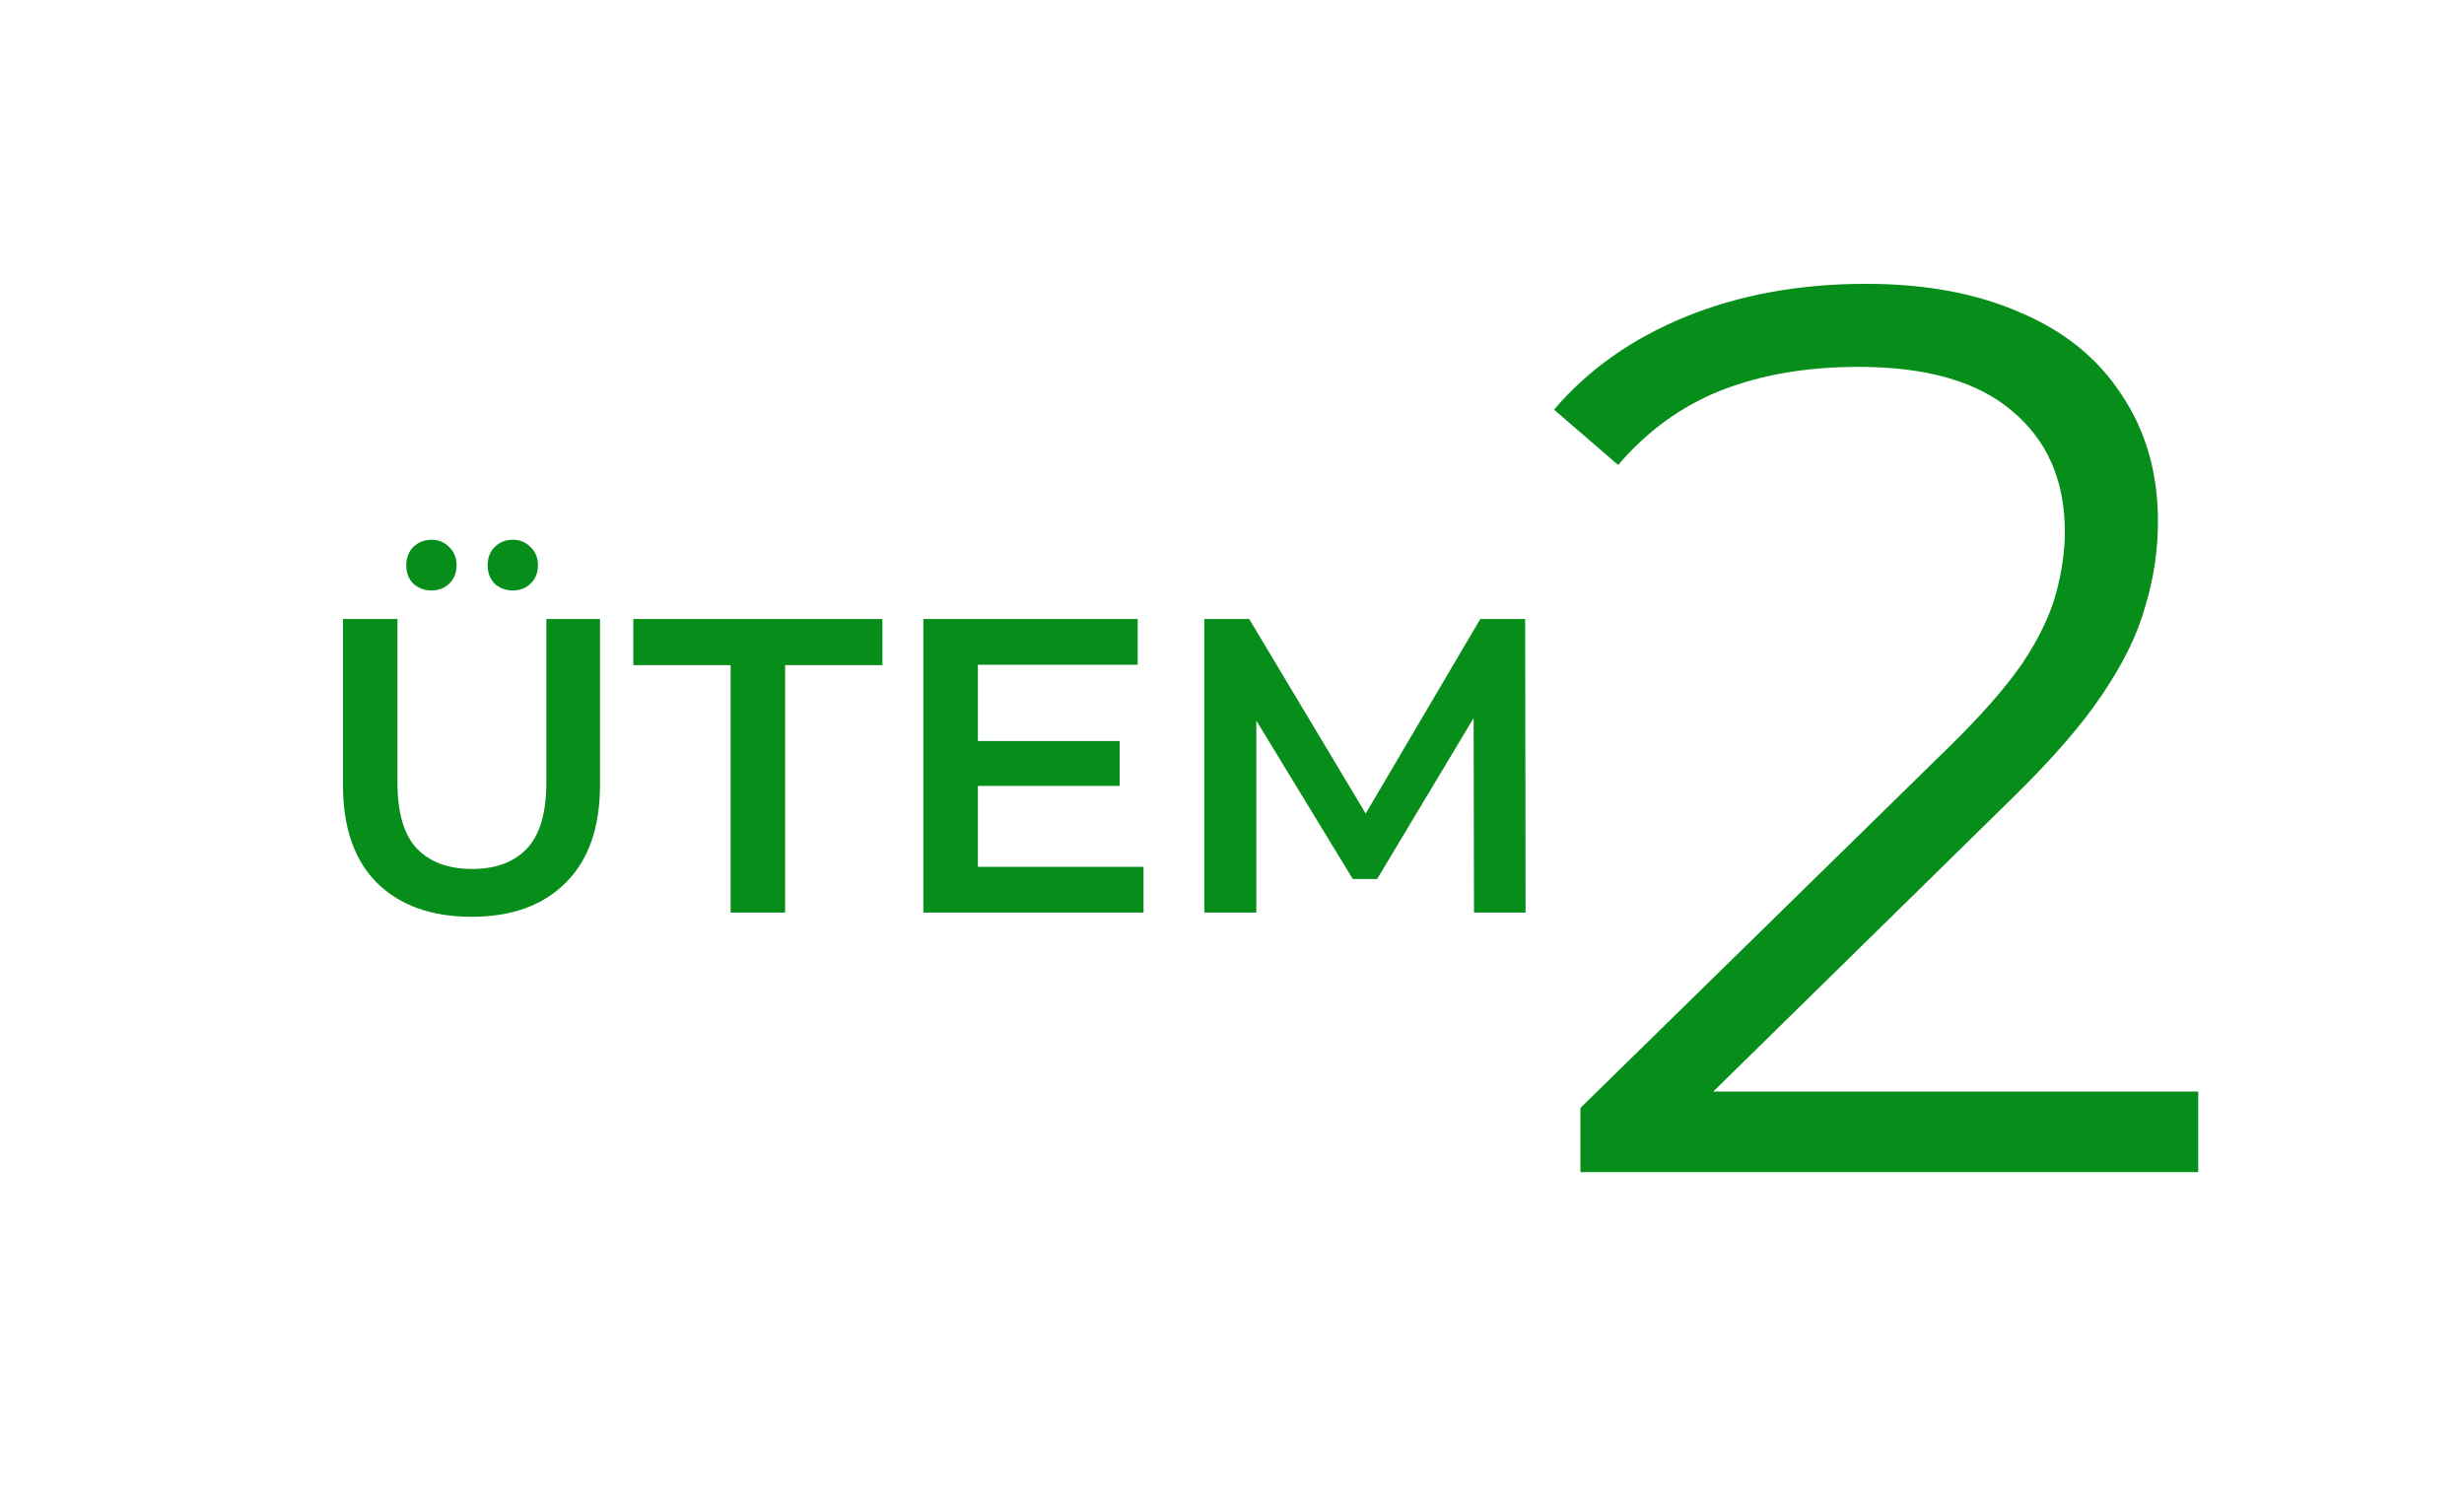
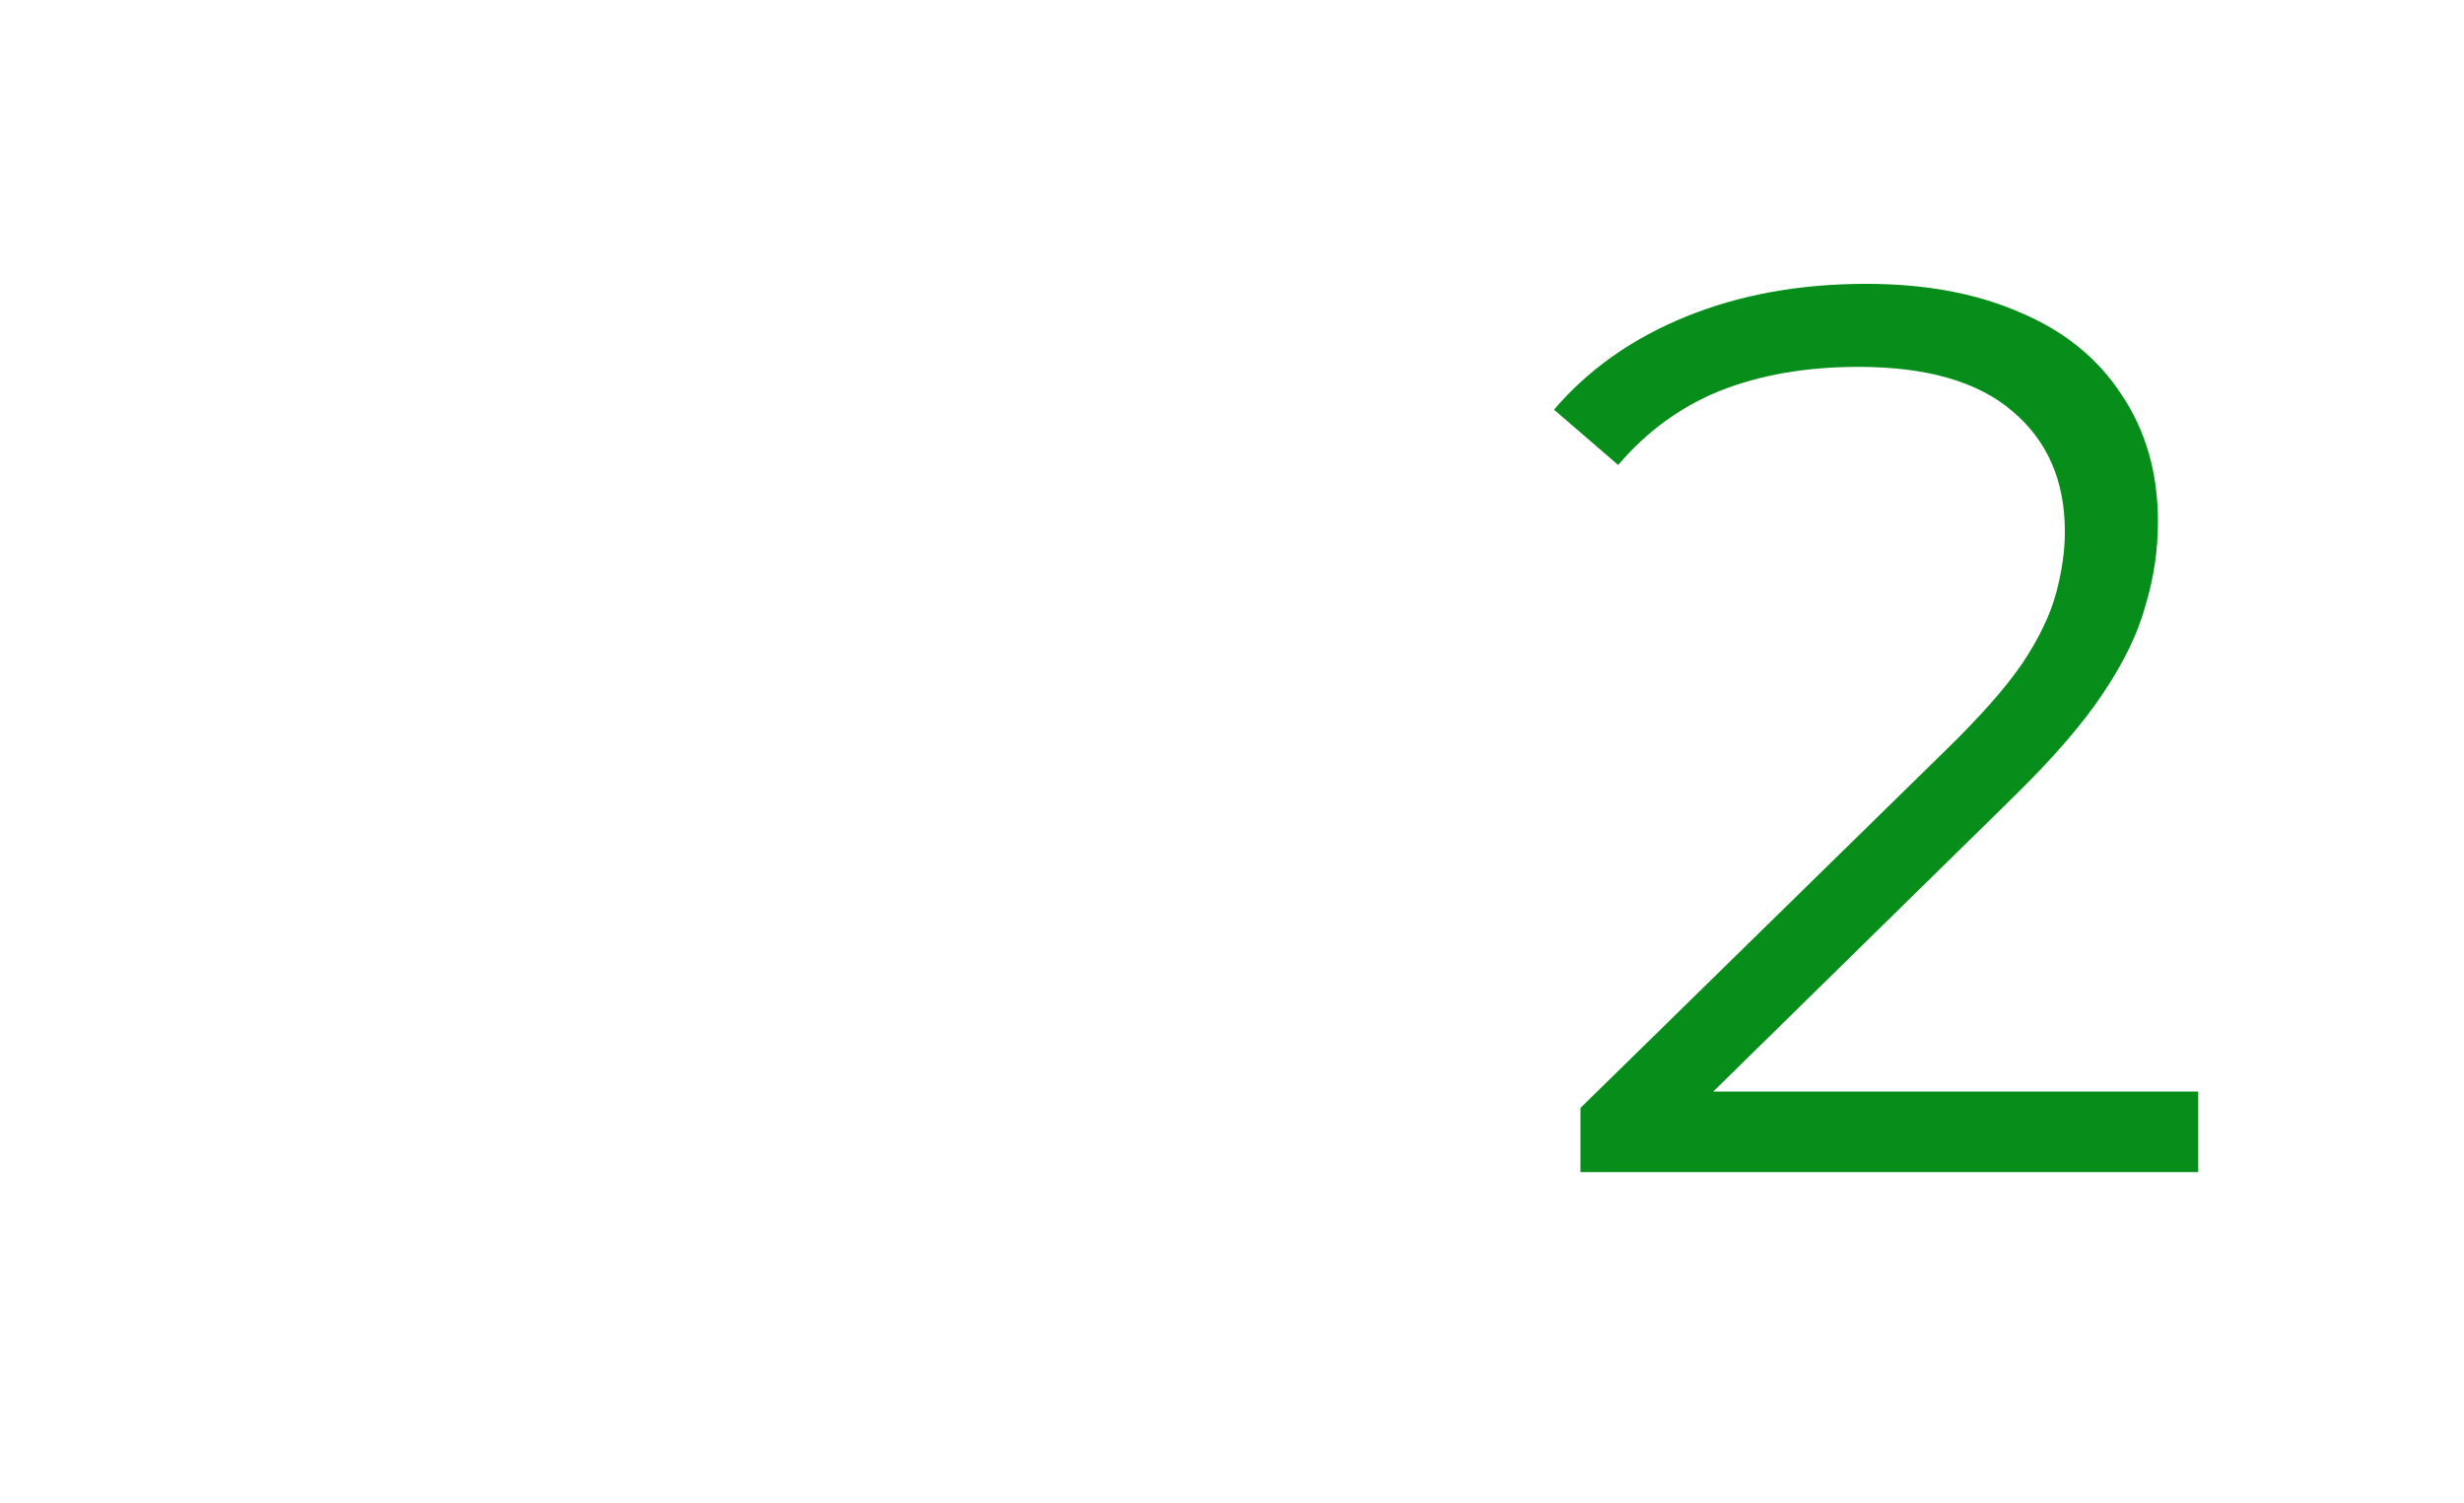
<svg xmlns="http://www.w3.org/2000/svg" width="141" height="86" viewBox="0 0 141 86" fill="none">
-   <path d="M26.992 52.463C24.688 52.463 22.88 51.815 21.568 50.519C20.272 49.223 19.624 47.351 19.624 44.903V35.423H22.744V44.783C22.744 46.511 23.112 47.767 23.848 48.551C24.6 49.335 25.656 49.727 27.016 49.727C28.376 49.727 29.424 49.335 30.16 48.551C30.896 47.767 31.264 46.511 31.264 44.783V35.423H34.336V44.903C34.336 47.351 33.68 49.223 32.368 50.519C31.072 51.815 29.28 52.463 26.992 52.463ZM29.344 33.791C28.944 33.791 28.6 33.663 28.312 33.407C28.04 33.135 27.904 32.783 27.904 32.351C27.904 31.919 28.04 31.567 28.312 31.295C28.6 31.023 28.944 30.887 29.344 30.887C29.744 30.887 30.08 31.023 30.352 31.295C30.64 31.567 30.784 31.919 30.784 32.351C30.784 32.783 30.64 33.135 30.352 33.407C30.08 33.663 29.744 33.791 29.344 33.791ZM24.688 33.791C24.288 33.791 23.944 33.663 23.656 33.407C23.384 33.135 23.248 32.783 23.248 32.351C23.248 31.919 23.384 31.567 23.656 31.295C23.944 31.023 24.288 30.887 24.688 30.887C25.088 30.887 25.424 31.023 25.696 31.295C25.984 31.567 26.128 31.919 26.128 32.351C26.128 32.783 25.984 33.135 25.696 33.407C25.424 33.663 25.088 33.791 24.688 33.791ZM41.809 52.223V38.063H36.24V35.423H50.496V38.063H44.928V52.223H41.809ZM55.718 42.407H64.07V44.975H55.718V42.407ZM55.958 49.607H65.438V52.223H52.838V35.423H65.102V38.039H55.958V49.607ZM68.916 52.223V35.423H71.484L78.828 47.687H77.484L84.708 35.423H87.276L87.3 52.223H84.348L84.324 40.055H84.948L78.804 50.303H77.412L71.172 40.055H71.892V52.223H68.916Z" fill="#078E1A" />
  <path d="M90.439 67.074V63.402L111.391 42.882C113.311 41.01 114.751 39.378 115.711 37.986C116.671 36.546 117.319 35.202 117.655 33.954C117.991 32.706 118.159 31.53 118.159 30.426C118.159 27.498 117.151 25.194 115.135 23.514C113.167 21.834 110.239 20.994 106.351 20.994C103.375 20.994 100.735 21.45 98.431 22.362C96.175 23.274 94.231 24.69 92.599 26.61L88.927 23.442C90.895 21.138 93.415 19.362 96.487 18.114C99.559 16.866 102.991 16.242 106.783 16.242C110.191 16.242 113.143 16.794 115.639 17.898C118.135 18.954 120.055 20.514 121.399 22.578C122.791 24.642 123.487 27.066 123.487 29.85C123.487 31.482 123.247 33.09 122.767 34.674C122.335 36.258 121.519 37.938 120.319 39.714C119.167 41.442 117.463 43.41 115.207 45.618L95.983 64.482L94.543 62.466H125.791V67.074H90.439Z" fill="#078E1A" />
</svg>